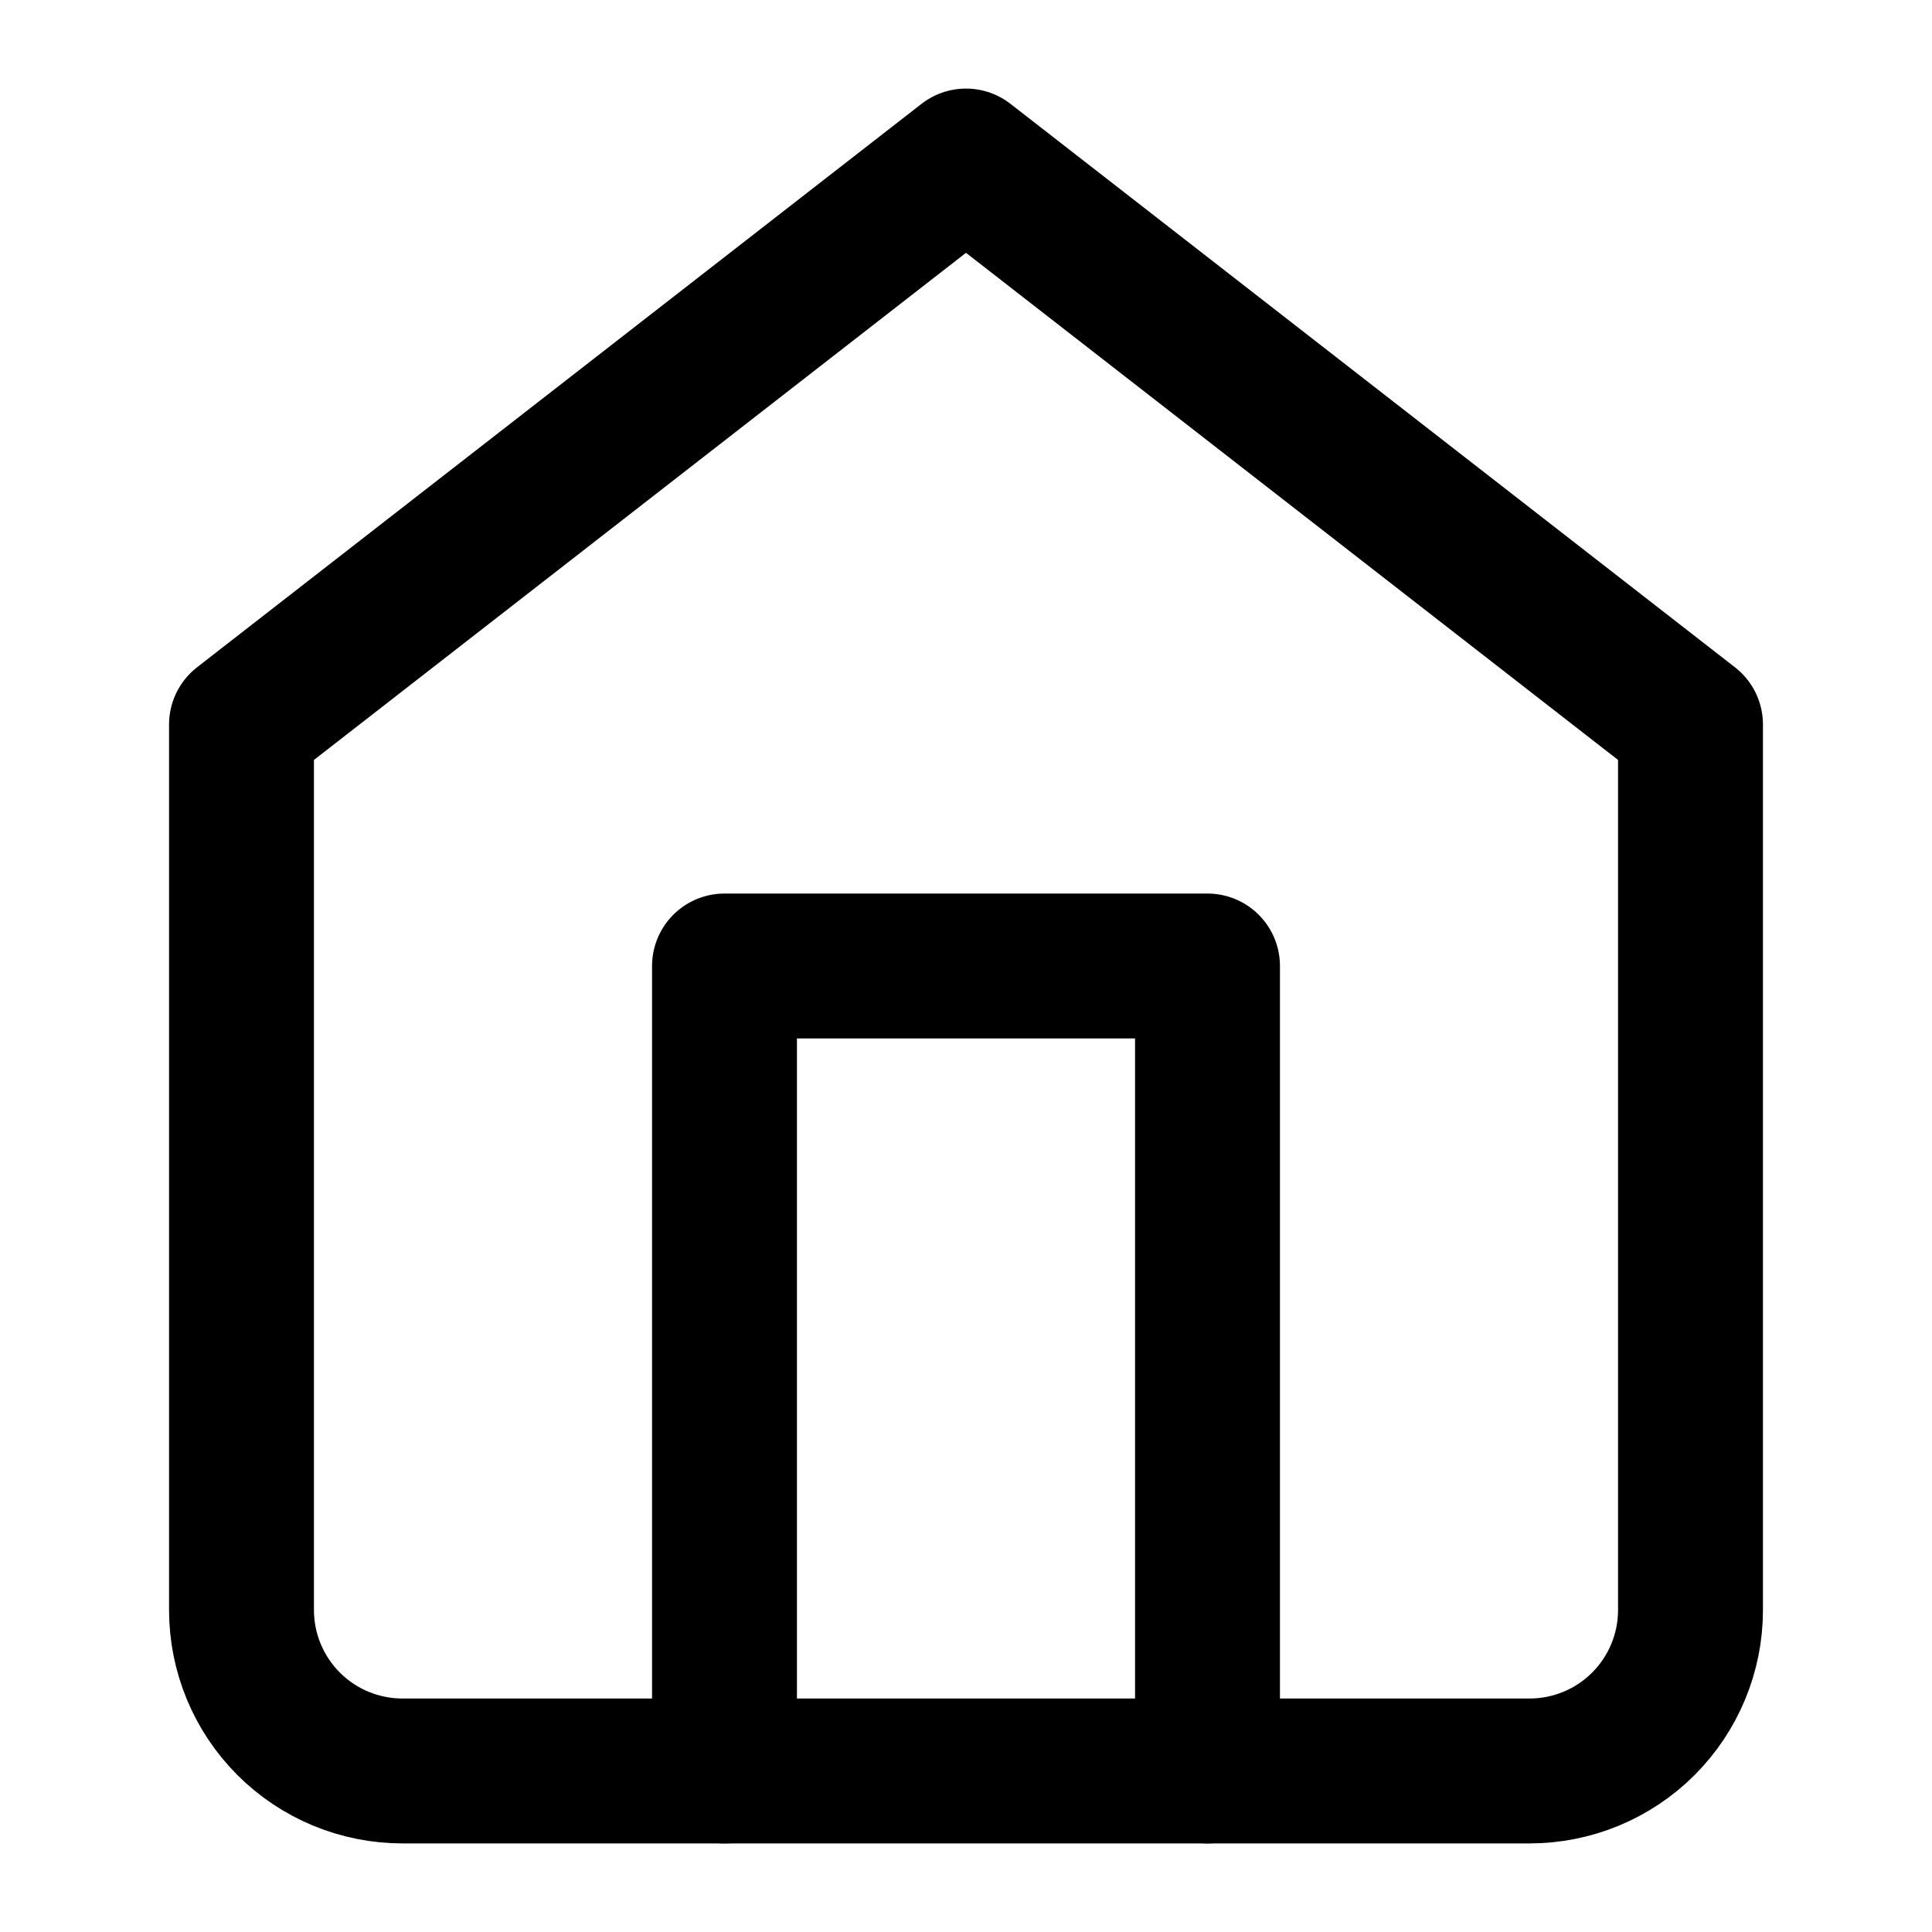
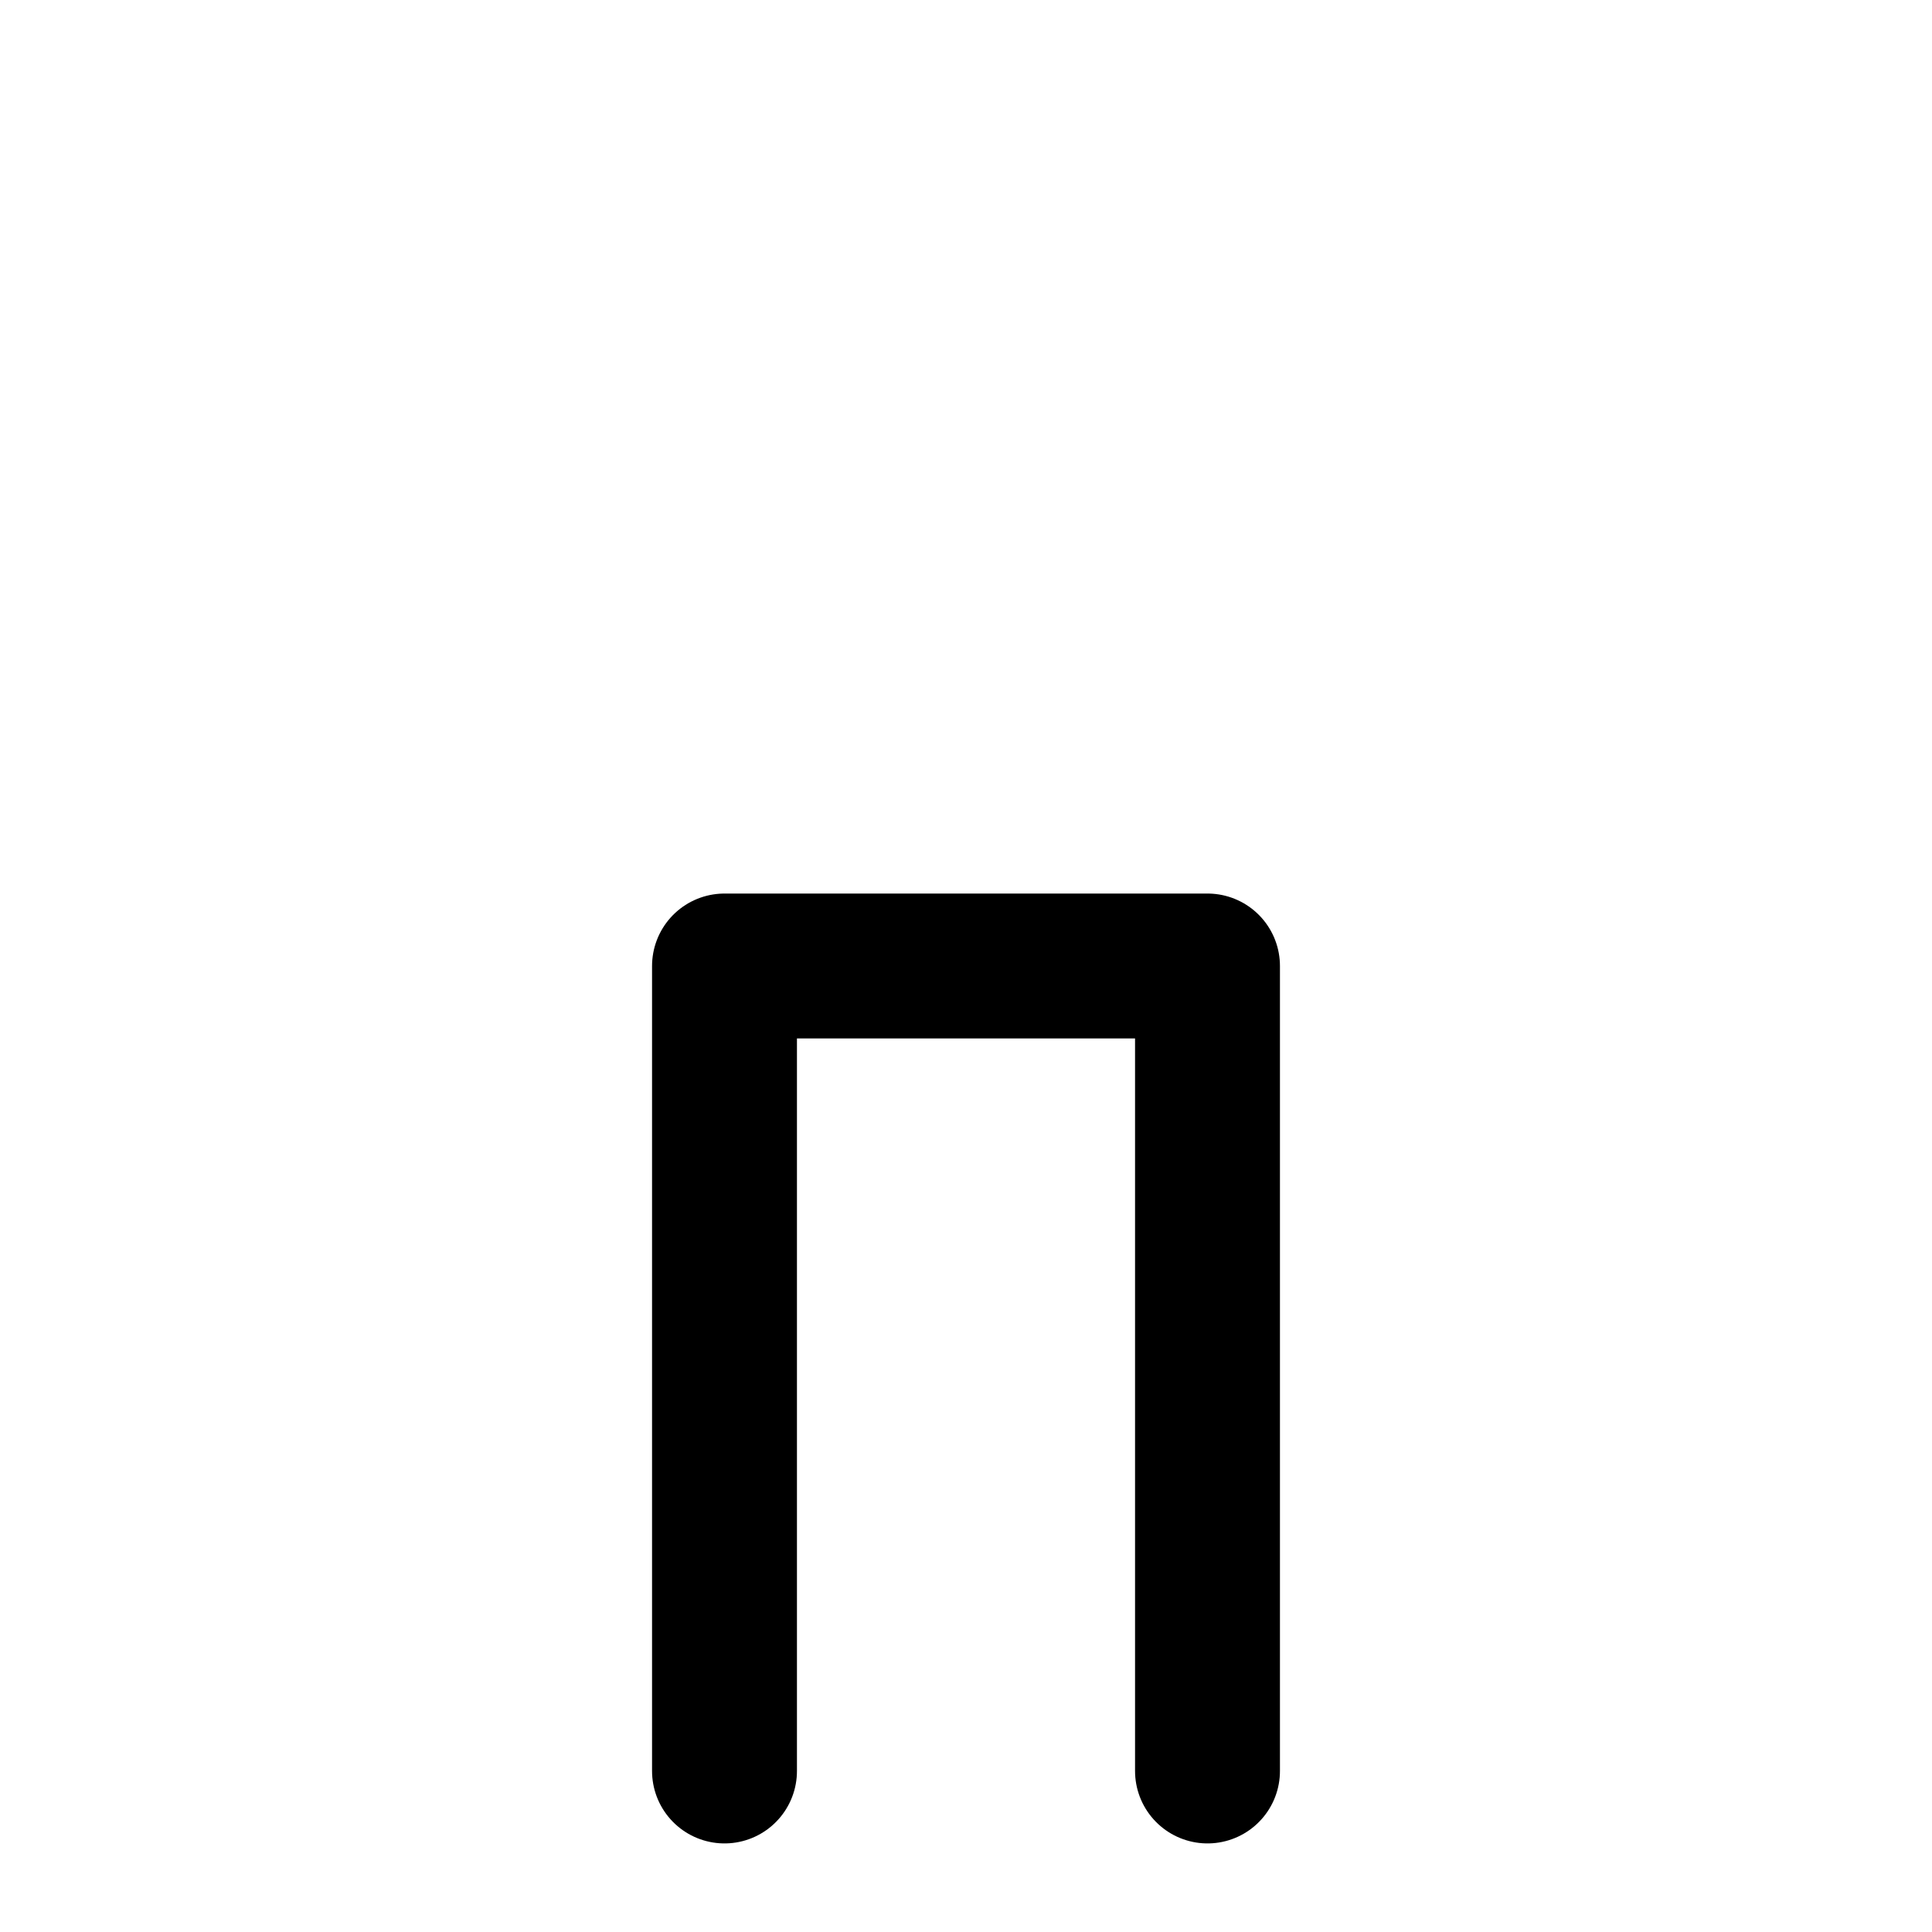
<svg xmlns="http://www.w3.org/2000/svg" class="Header-module--htc-nav-link--44786 htc-nav-link" width="20" height="20" viewBox="0 0 20 20" fill="none">
-   <path d="M2.5 7.5L10 1.667L17.5 7.5V16.667C17.5 17.109 17.324 17.533 17.012 17.845C16.699 18.158 16.275 18.333 15.833 18.333H4.167C3.725 18.333 3.301 18.158 2.988 17.845C2.676 17.533 2.5 17.109 2.5 16.667V7.5Z" stroke="black" stroke-width="1.5" stroke-linecap="round" stroke-linejoin="round" />
  <path d="M7.5 18.333V10H12.5V18.333" stroke="black" stroke-width="1.5" stroke-linecap="round" stroke-linejoin="round" />
</svg>